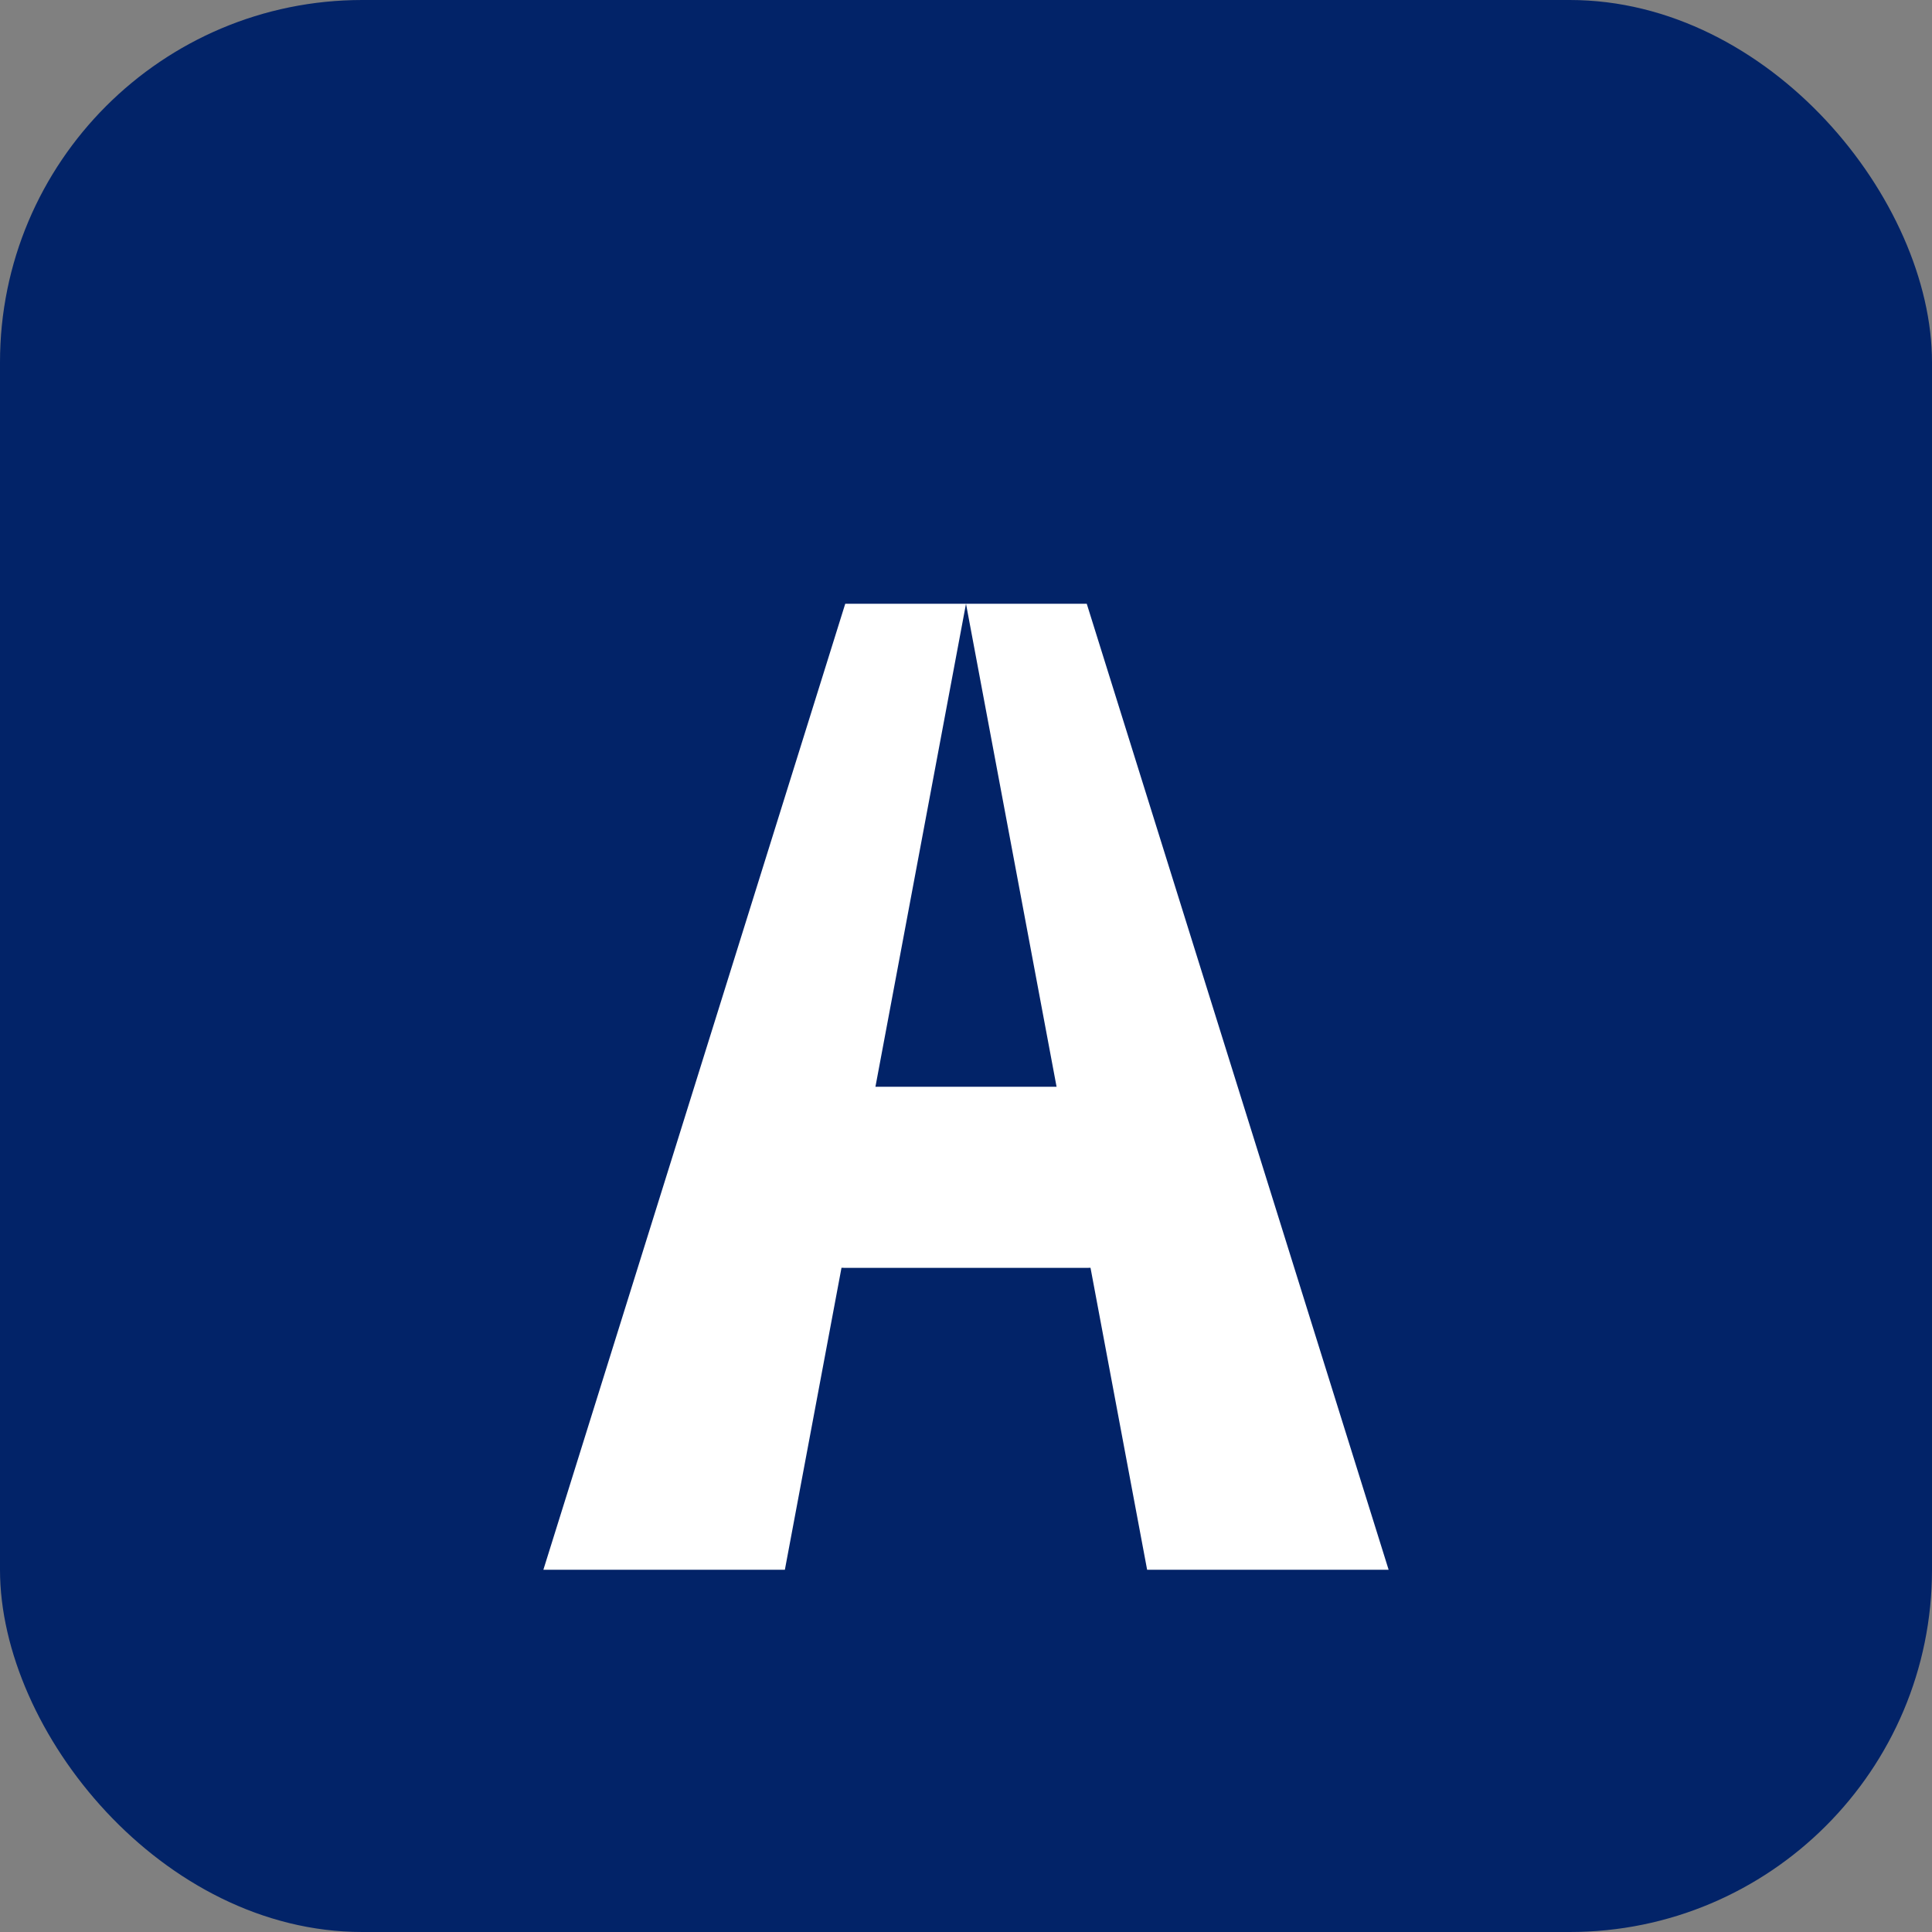
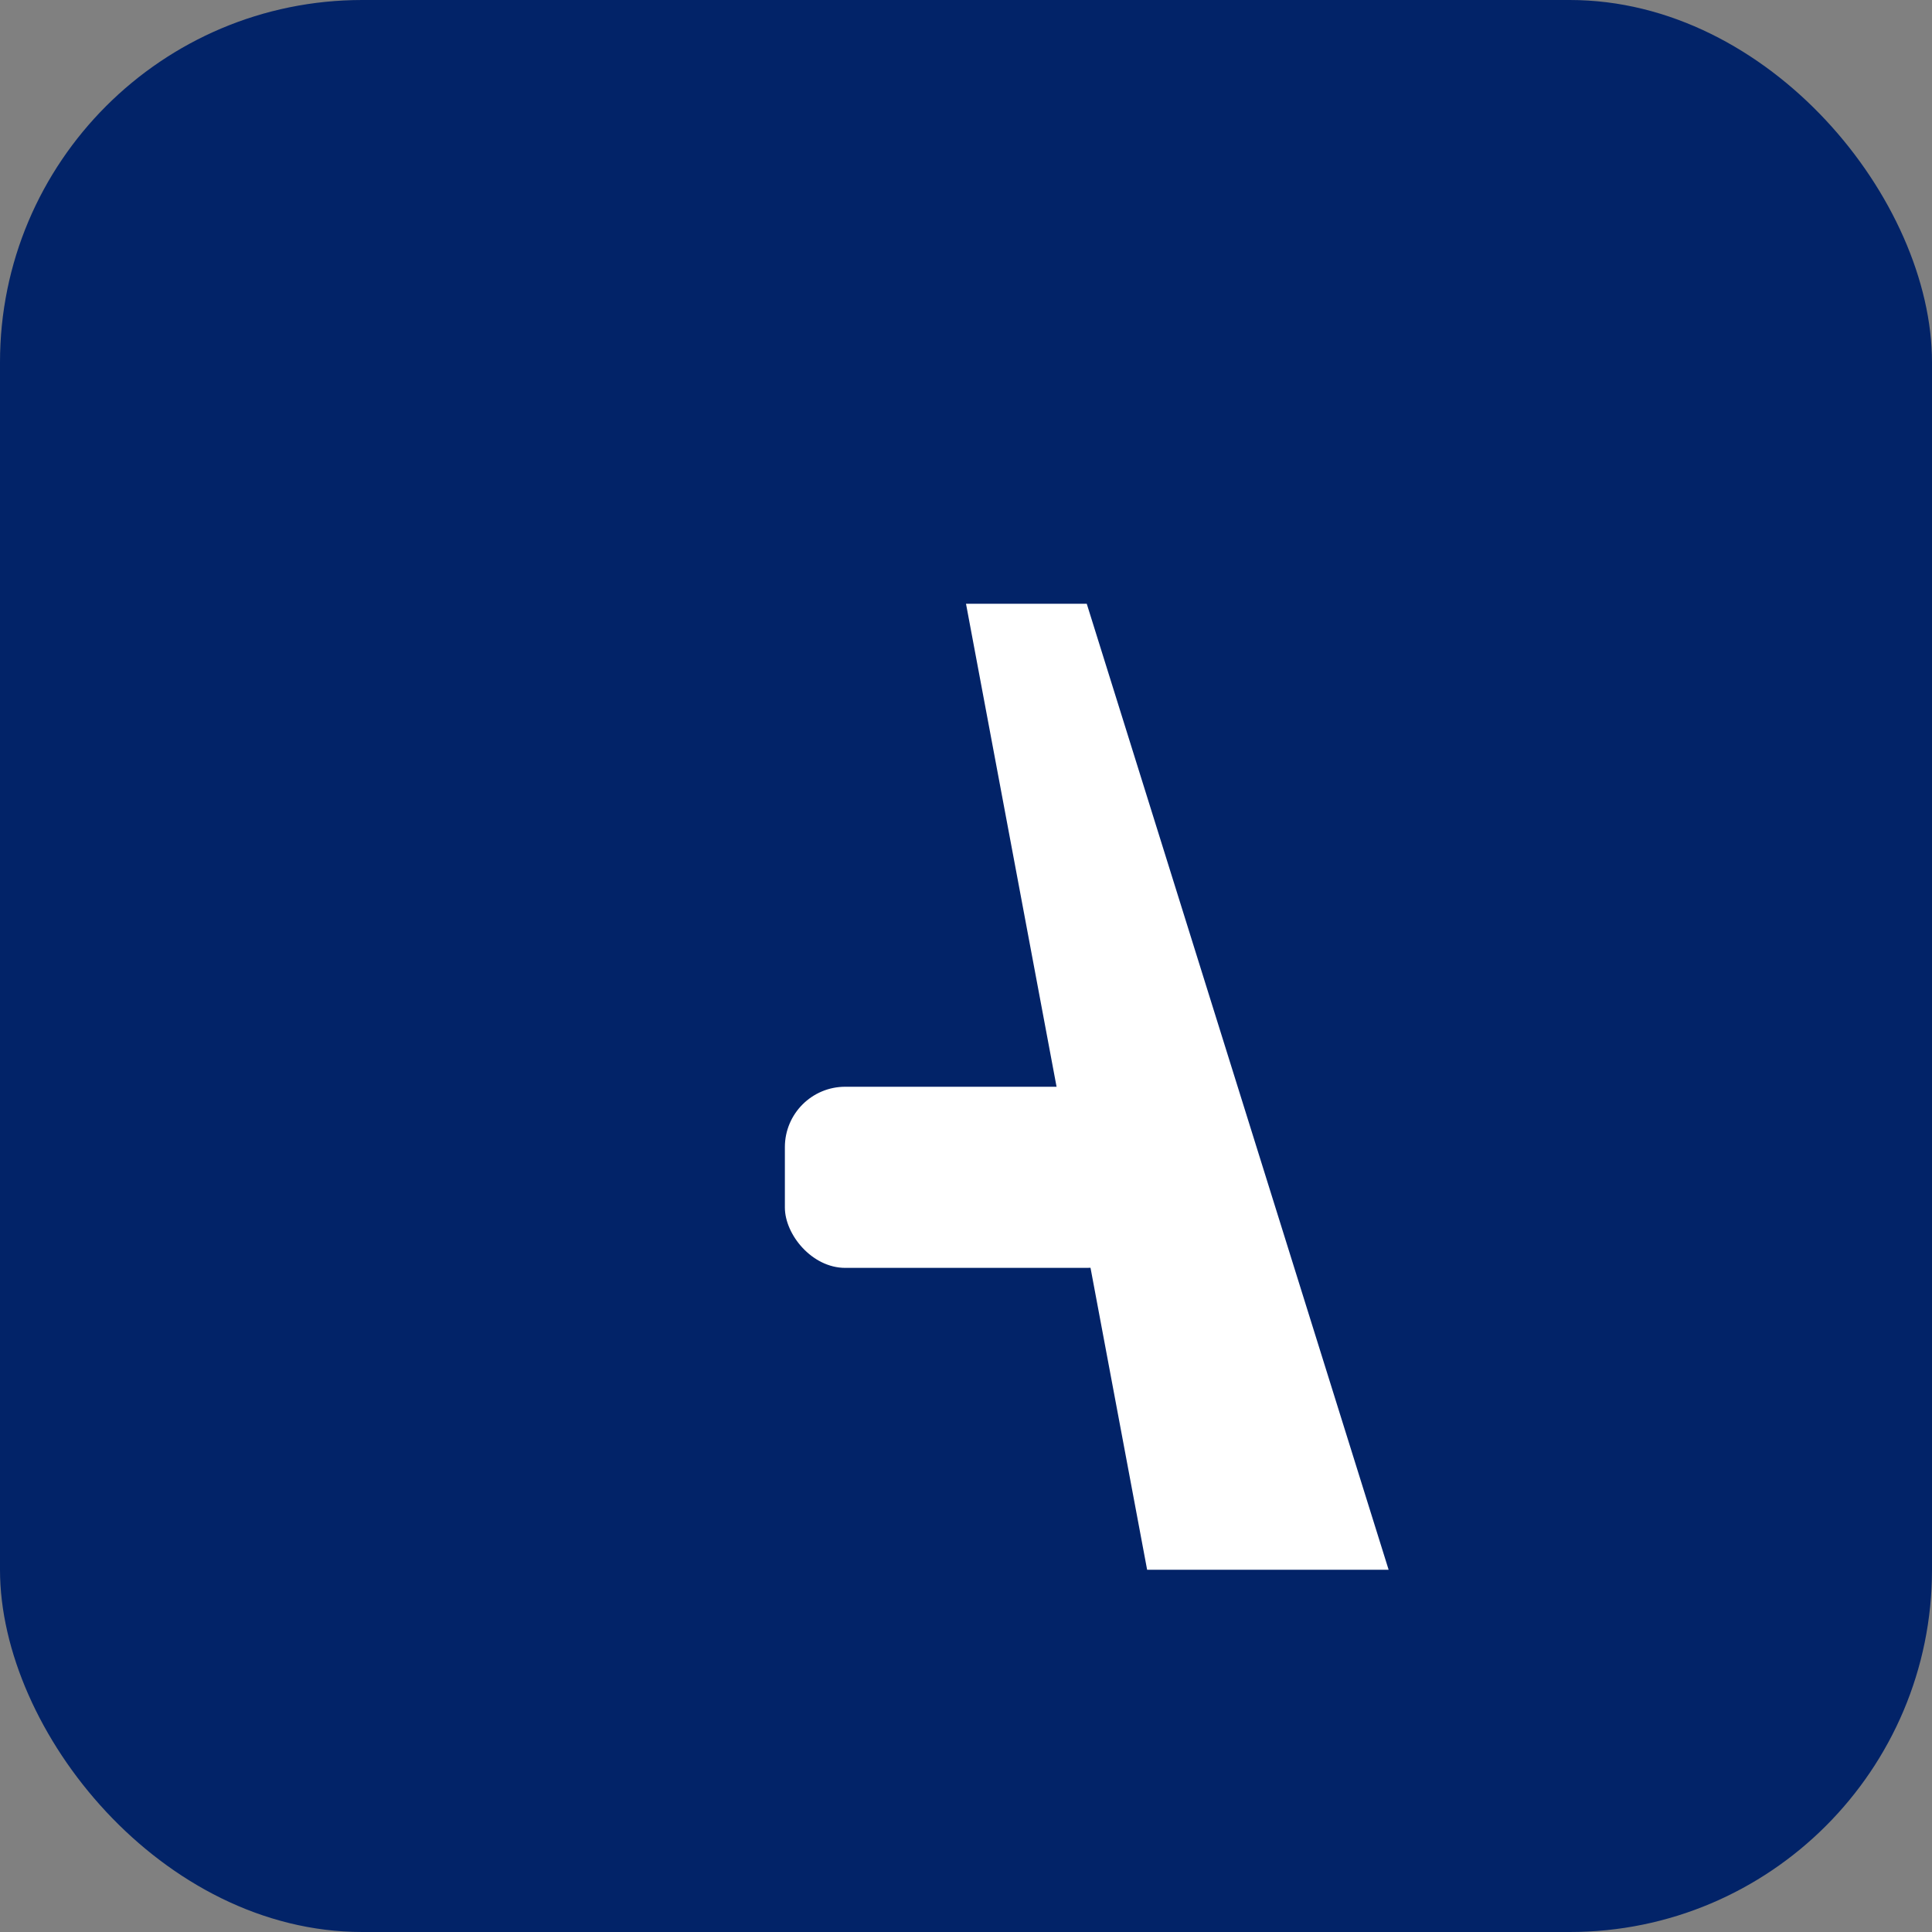
<svg xmlns="http://www.w3.org/2000/svg" width="64" height="64" viewBox="0 0 64 64" role="img" aria-label="Алитон">
  <rect x="0" y="0" width="64" height="64" fill="#808080" stroke="none" />
  <title>Алитон</title>
  <rect x="0" y="0" width="64" height="64" rx="12" fill="#022368" />
  <g fill="#ffffff">
-     <polygon points="18,52 26,52 32,20 28,20" />
    <polygon points="38,52 46,52 36,20 32,20" />
    <rect x="26" y="36" width="12" height="6" rx="2" />
  </g>
</svg>